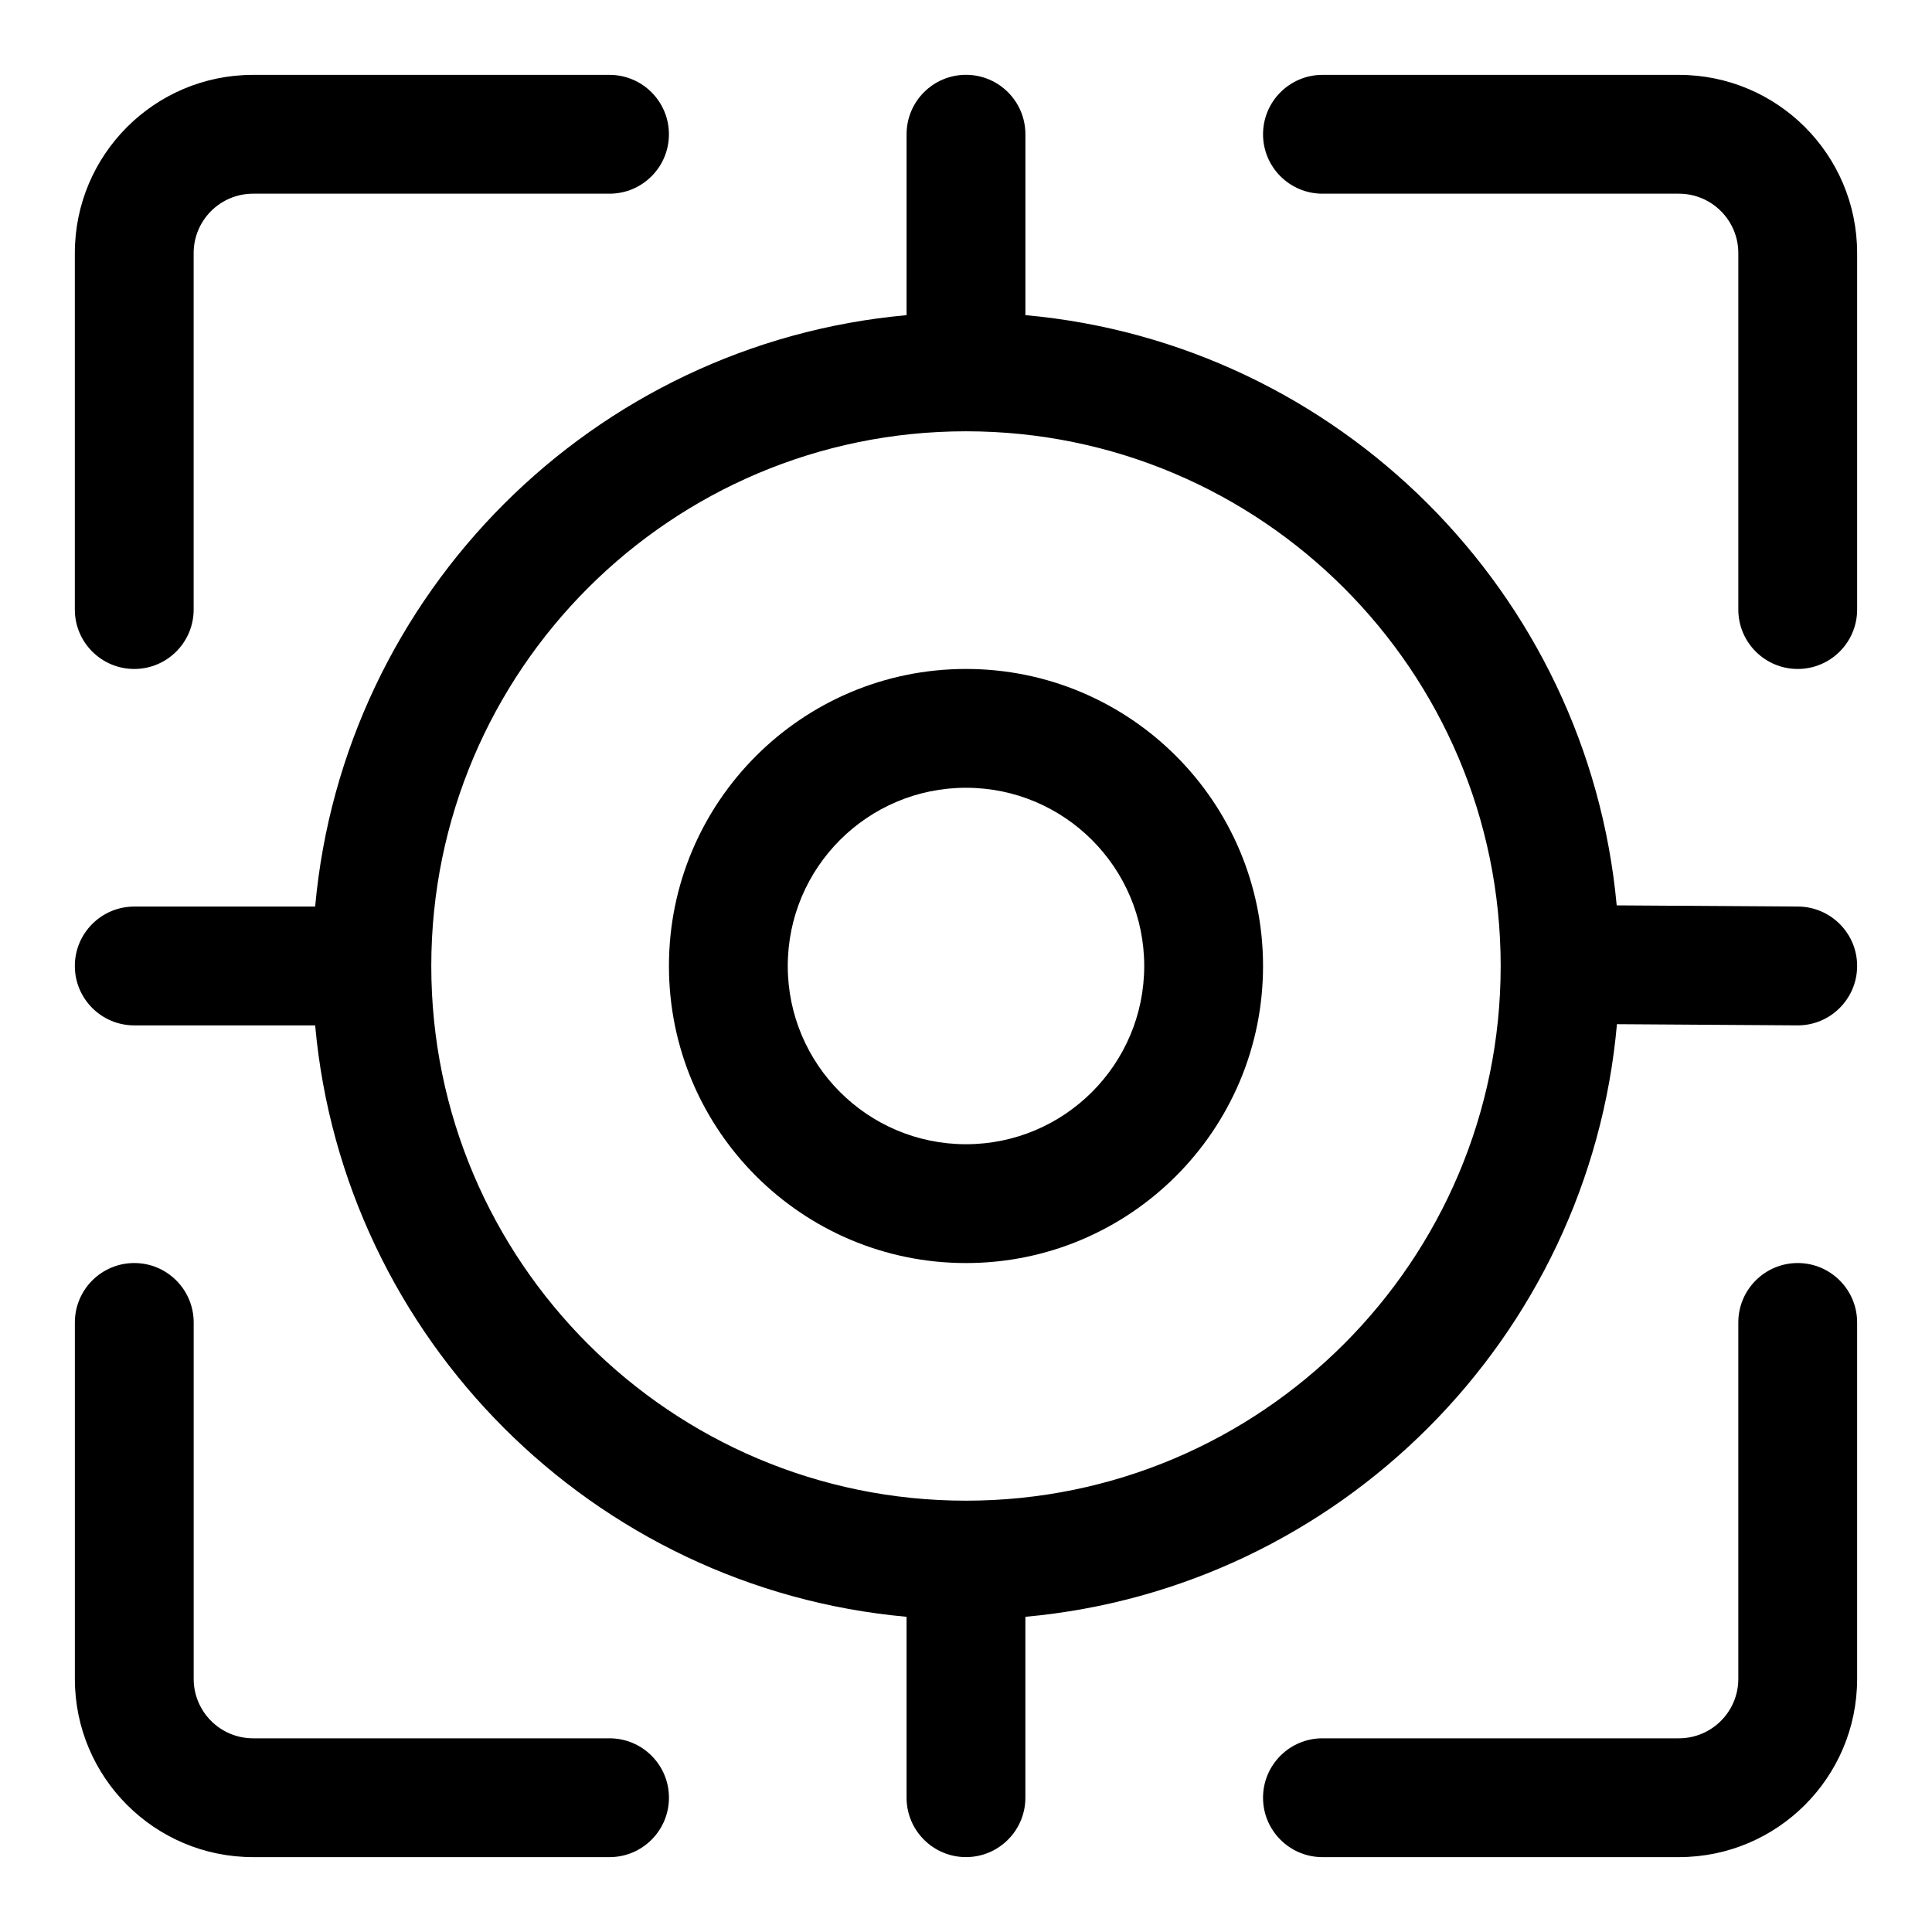
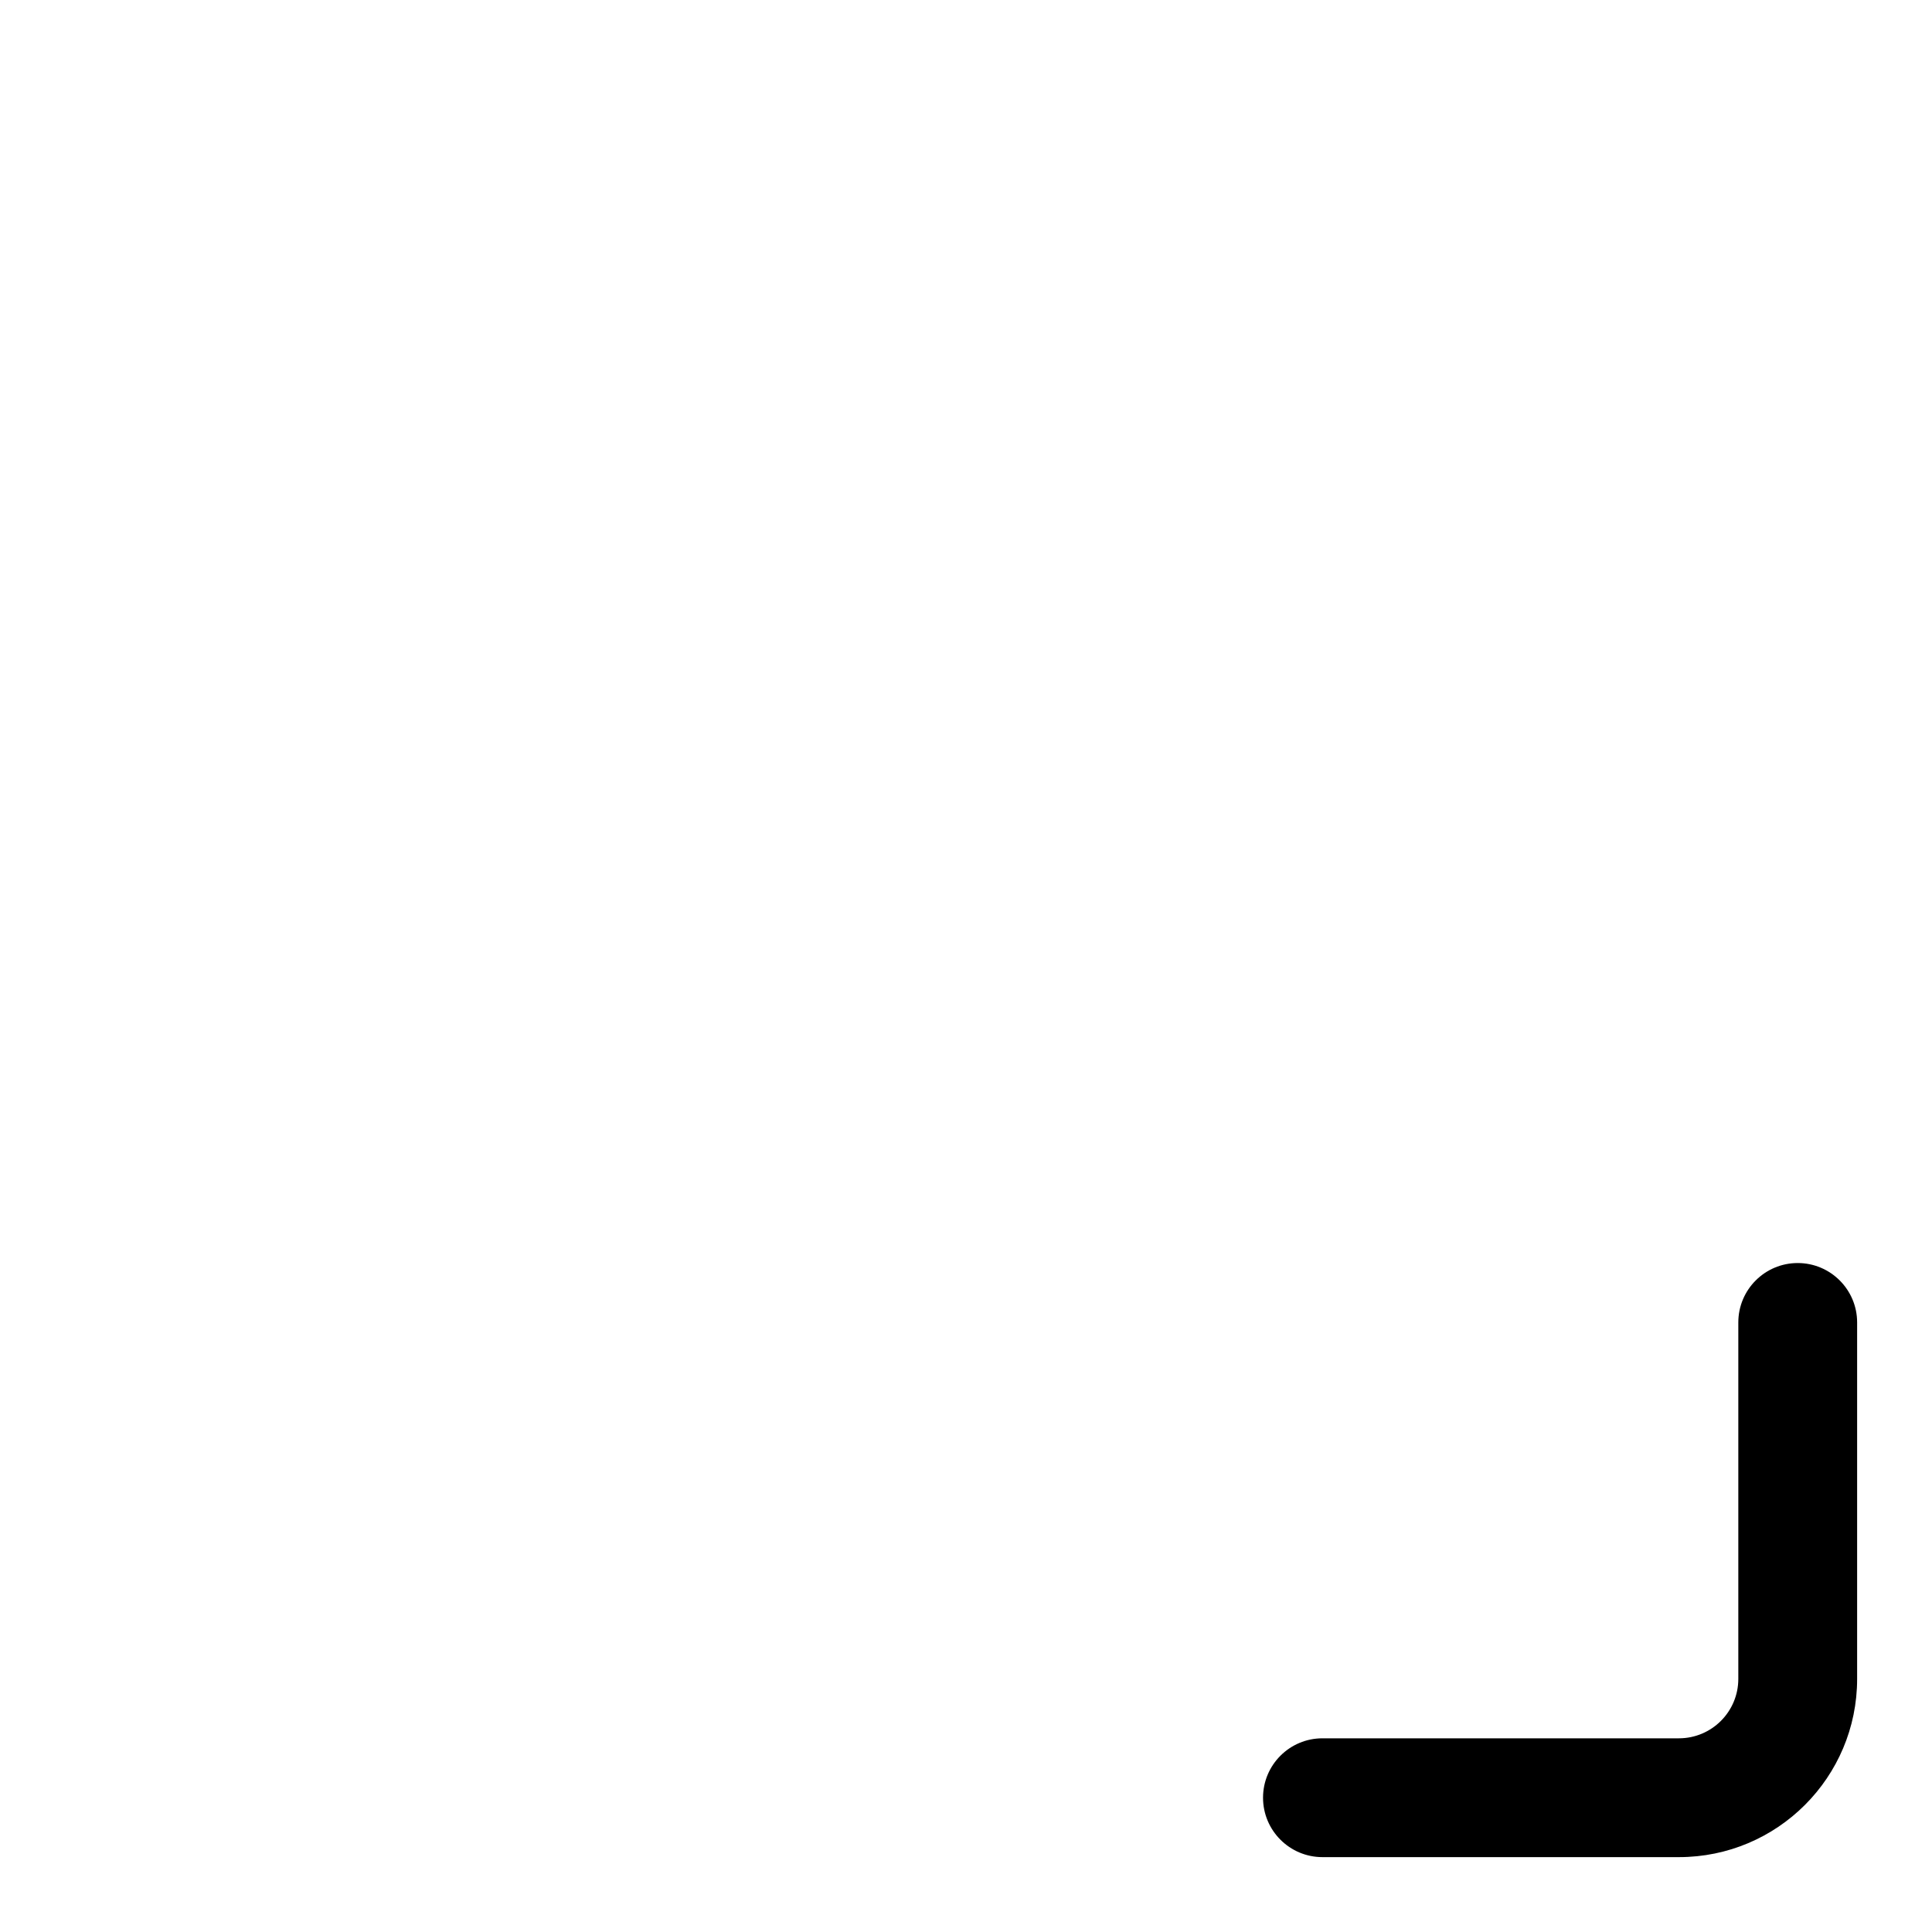
<svg xmlns="http://www.w3.org/2000/svg" fill="#000000" width="800px" height="800px" version="1.1" viewBox="144 144 512 512">
  <g fill-rule="evenodd">
-     <path d="m195.32 305.54v-94.465c0-8.691 7.055-15.746 15.746-15.746h94.465c8.691 0 15.742-7.051 15.742-15.742 0-8.691-7.051-15.746-15.742-15.746h-94.465c-26.09 0-47.234 21.145-47.234 47.234v94.465c0 8.691 7.055 15.742 15.746 15.742 8.691 0 15.742-7.051 15.742-15.742z" />
-     <path d="m163.84 494.46v94.465c0 26.09 21.145 47.234 47.234 47.234h94.465c8.691 0 15.742-7.055 15.742-15.746 0-8.691-7.051-15.742-15.742-15.742h-94.465c-8.691 0-15.746-7.055-15.746-15.746v-94.465c0-8.688-7.051-15.742-15.742-15.742-8.691 0-15.746 7.055-15.746 15.742z" />
-     <path d="m636.16 305.54v-94.465c0-26.09-21.145-47.234-47.234-47.234h-94.465c-8.688 0-15.742 7.055-15.742 15.746 0 8.691 7.055 15.742 15.742 15.742h94.465c8.691 0 15.746 7.055 15.746 15.746v94.465c0 8.691 7.051 15.742 15.742 15.742 8.691 0 15.746-7.051 15.746-15.742z" />
    <path d="m604.67 494.46v94.465c0 8.691-7.055 15.746-15.746 15.746h-94.465c-8.688 0-15.742 7.051-15.742 15.742 0 8.691 7.055 15.746 15.742 15.746h94.465c26.09 0 47.234-21.145 47.234-47.234v-94.465c0-8.688-7.055-15.742-15.746-15.742-8.691 0-15.742 7.055-15.742 15.742z" />
-     <path d="m400 321.28c-43.453 0-78.723 35.27-78.723 78.723s35.27 78.719 78.723 78.719 78.719-35.266 78.719-78.719-35.266-78.723-78.719-78.723zm0 31.488c26.07 0 47.23 21.16 47.23 47.234 0 26.07-21.16 47.23-47.23 47.23-26.074 0-47.234-21.16-47.234-47.23 0-26.074 21.16-47.234 47.234-47.234z" />
-     <path d="m384.25 227.52c-83.035 7.492-149.24 73.695-156.73 156.73h-47.941c-8.691 0-15.746 7.055-15.746 15.746 0 8.688 7.055 15.742 15.746 15.742h47.941c7.492 83.035 73.695 149.24 156.73 156.73v47.941c0 8.691 7.055 15.746 15.746 15.746 8.688 0 15.742-7.055 15.742-15.746v-47.941c83.129-7.508 149.39-73.871 156.77-157.05l47.812 0.316c8.676 0.062 15.777-6.957 15.84-15.648 0.062-8.676-6.961-15.777-15.652-15.84l-48.066-0.312c-7.633-82.895-73.773-148.94-156.7-156.42v-47.941c0-8.691-7.055-15.746-15.742-15.746-8.691 0-15.746 7.055-15.746 15.746zm15.746 30.777c78.199 0 141.7 63.496 141.7 141.7 0 78.199-63.496 141.7-141.7 141.7-78.203 0-141.7-63.496-141.7-141.7 0-78.203 63.496-141.7 141.7-141.7z" />
  </g>
</svg>